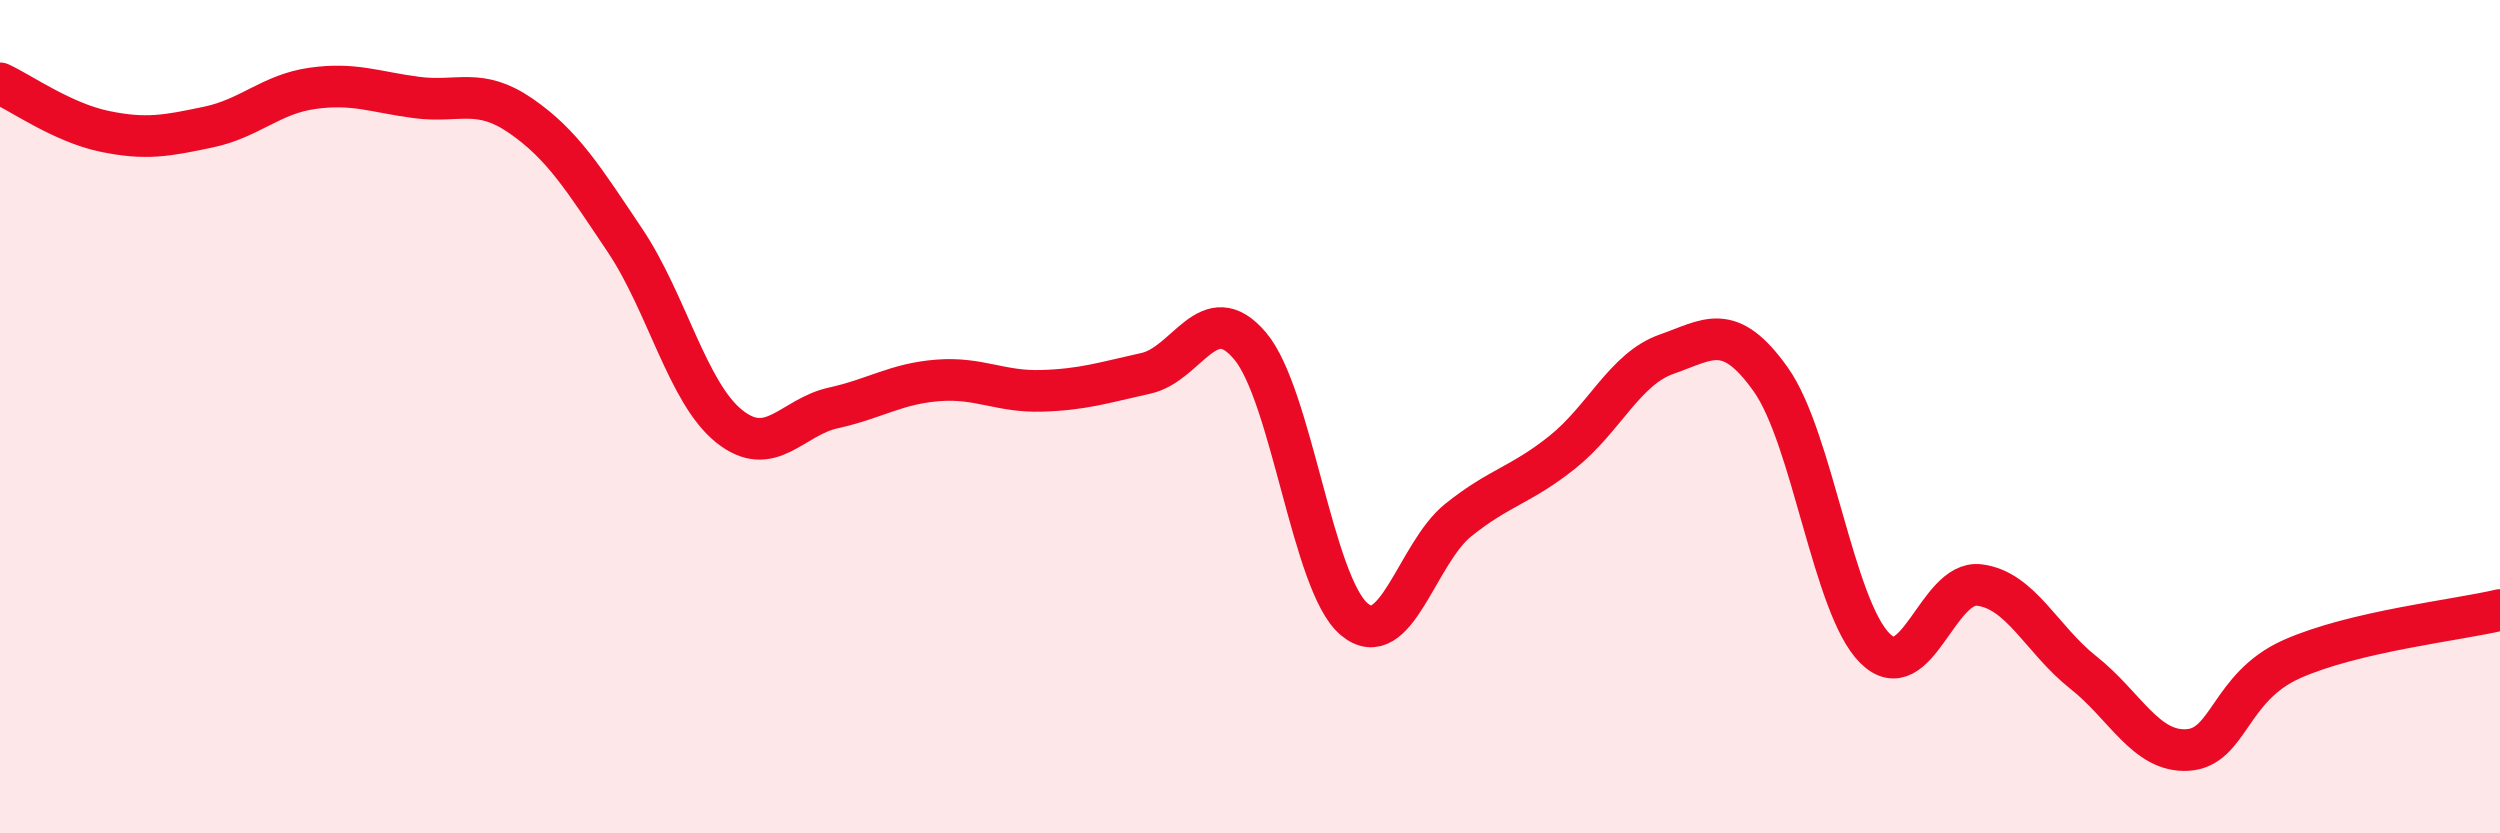
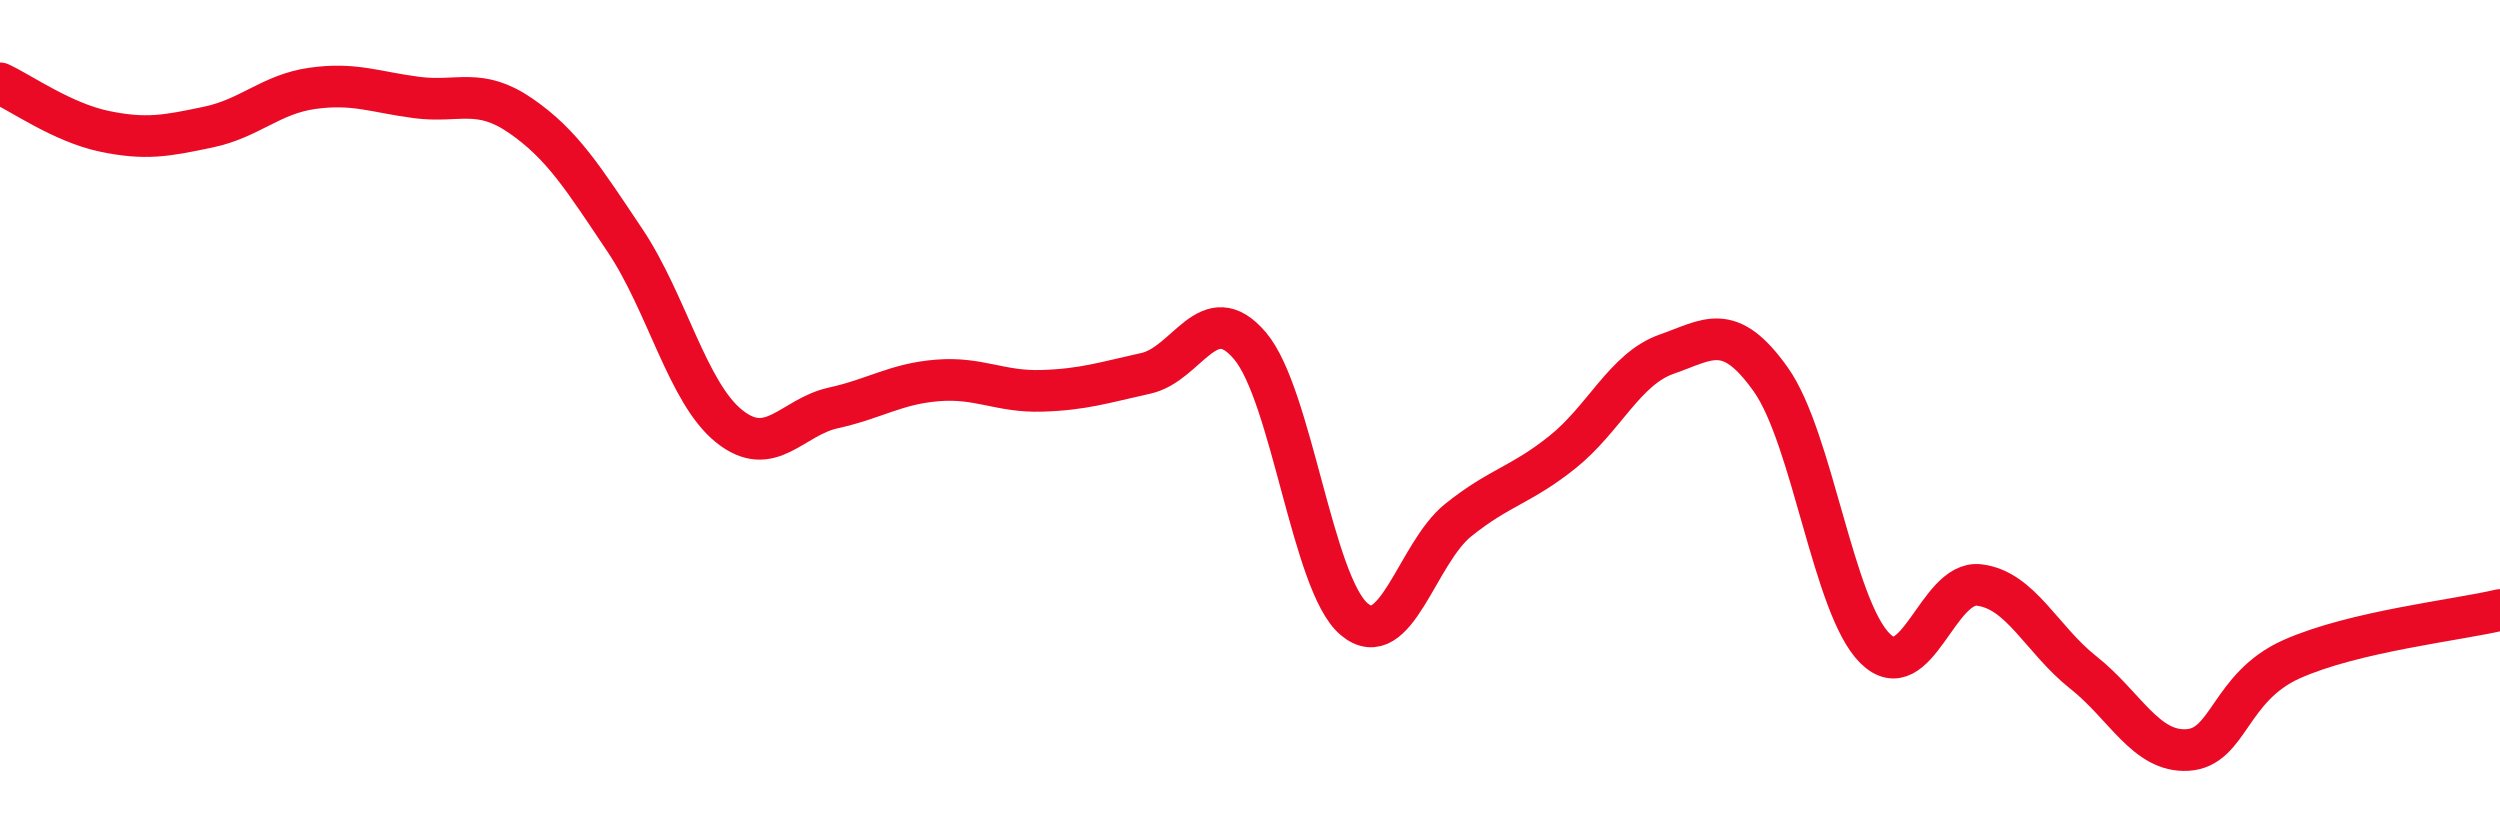
<svg xmlns="http://www.w3.org/2000/svg" width="60" height="20" viewBox="0 0 60 20">
-   <path d="M 0,2 C 0.5,2.23 1.5,2.94 2.5,3.15 C 3.5,3.36 4,3.26 5,3.05 C 6,2.84 6.5,2.26 7.5,2.12 C 8.5,1.98 9,2.21 10,2.34 C 11,2.47 11.5,2.09 12.5,2.78 C 13.5,3.47 14,4.28 15,5.77 C 16,7.26 16.5,9.43 17.5,10.23 C 18.5,11.03 19,10.01 20,9.79 C 21,9.57 21.5,9.21 22.5,9.13 C 23.5,9.05 24,9.41 25,9.38 C 26,9.35 26.5,9.18 27.5,8.96 C 28.5,8.74 29,7.12 30,8.3 C 31,9.48 31.5,14.02 32.5,14.86 C 33.5,15.7 34,13.28 35,12.48 C 36,11.68 36.5,11.65 37.5,10.85 C 38.5,10.05 39,8.85 40,8.5 C 41,8.15 41.5,7.7 42.5,9.11 C 43.5,10.52 44,14.57 45,15.56 C 46,16.55 46.5,13.92 47.5,14.04 C 48.5,14.16 49,15.35 50,16.14 C 51,16.93 51.5,18.06 52.5,18 C 53.5,17.94 53.5,16.49 55,15.82 C 56.5,15.15 59,14.88 60,14.64L60 20L0 20Z" fill="#EB0A25" opacity="0.1" stroke-linecap="round" stroke-linejoin="round" />
  <path d="M 0,2 C 0.5,2.23 1.5,2.94 2.5,3.15 C 3.5,3.36 4,3.26 5,3.05 C 6,2.84 6.5,2.26 7.5,2.12 C 8.5,1.98 9,2.21 10,2.34 C 11,2.47 11.5,2.09 12.5,2.78 C 13.5,3.47 14,4.28 15,5.77 C 16,7.26 16.5,9.43 17.5,10.23 C 18.5,11.03 19,10.01 20,9.79 C 21,9.57 21.5,9.21 22.5,9.13 C 23.5,9.05 24,9.41 25,9.38 C 26,9.35 26.5,9.18 27.5,8.96 C 28.5,8.74 29,7.12 30,8.3 C 31,9.48 31.5,14.02 32.5,14.86 C 33.5,15.7 34,13.28 35,12.48 C 36,11.68 36.5,11.65 37.5,10.85 C 38.5,10.05 39,8.85 40,8.5 C 41,8.15 41.5,7.7 42.5,9.11 C 43.5,10.52 44,14.57 45,15.56 C 46,16.55 46.5,13.92 47.5,14.04 C 48.5,14.16 49,15.35 50,16.14 C 51,16.93 51.5,18.06 52.5,18 C 53.5,17.94 53.5,16.49 55,15.82 C 56.5,15.15 59,14.88 60,14.64" stroke="#EB0A25" stroke-width="1" fill="none" stroke-linecap="round" stroke-linejoin="round" />
</svg>